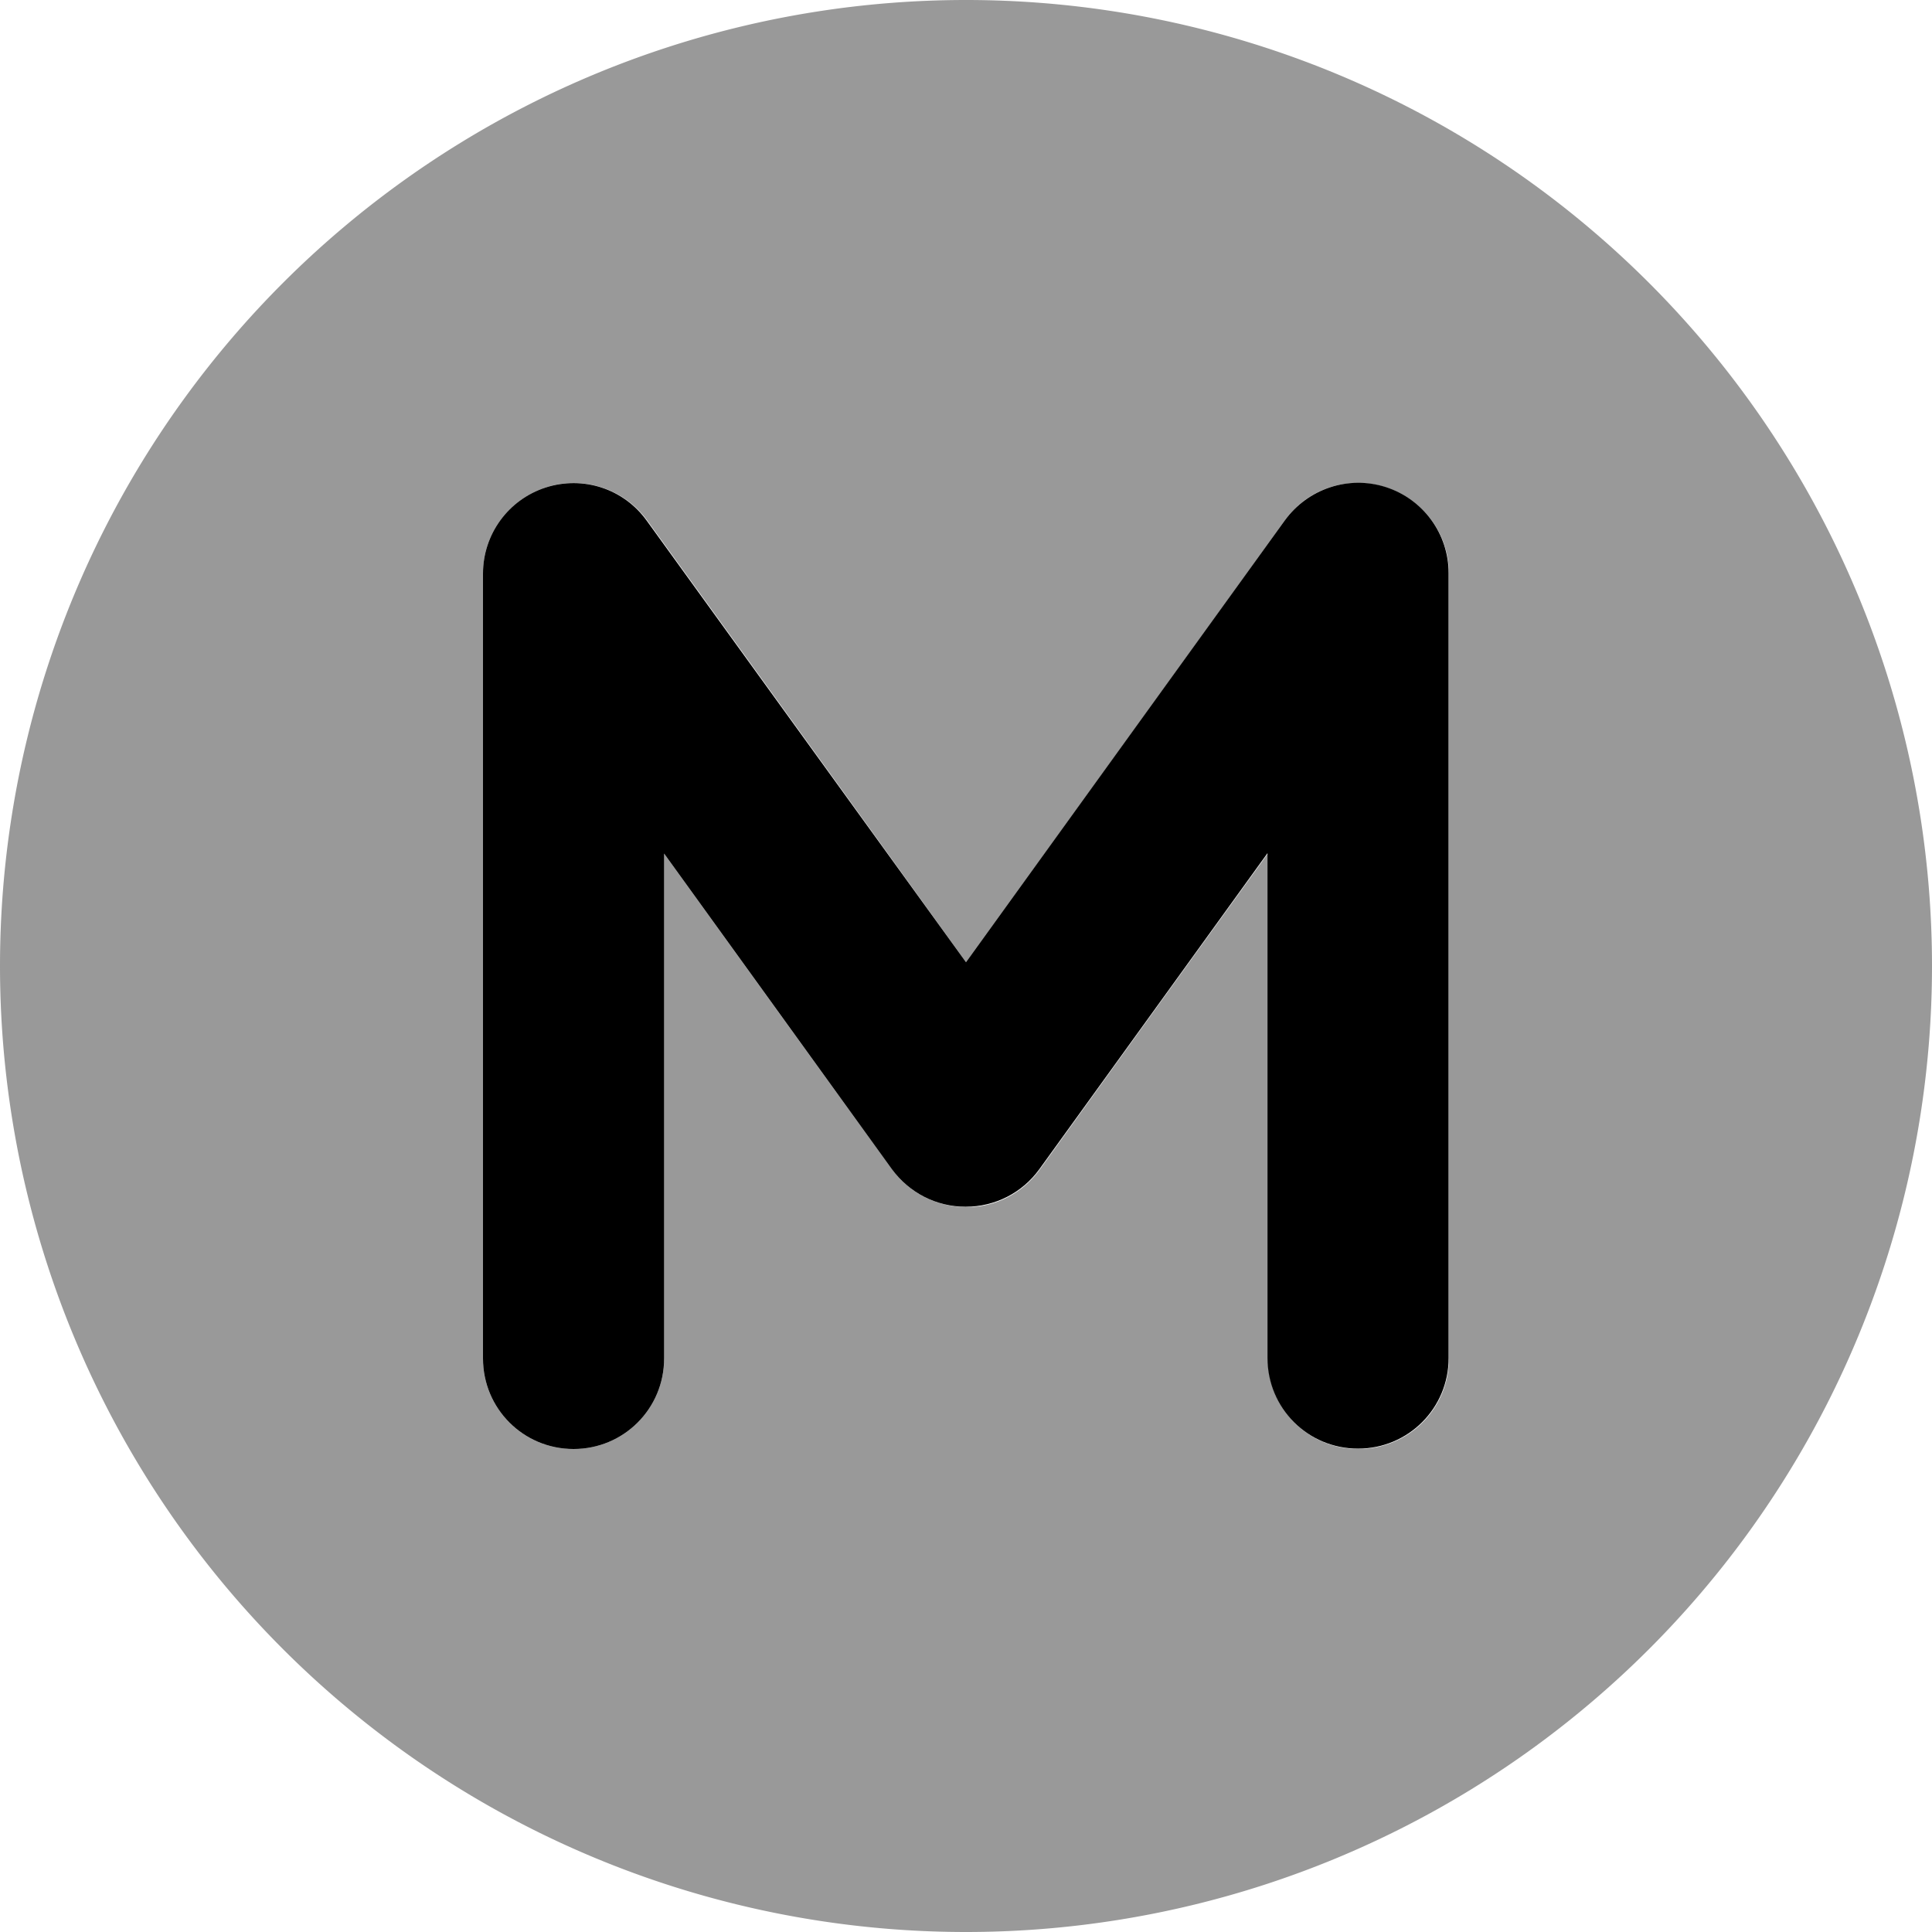
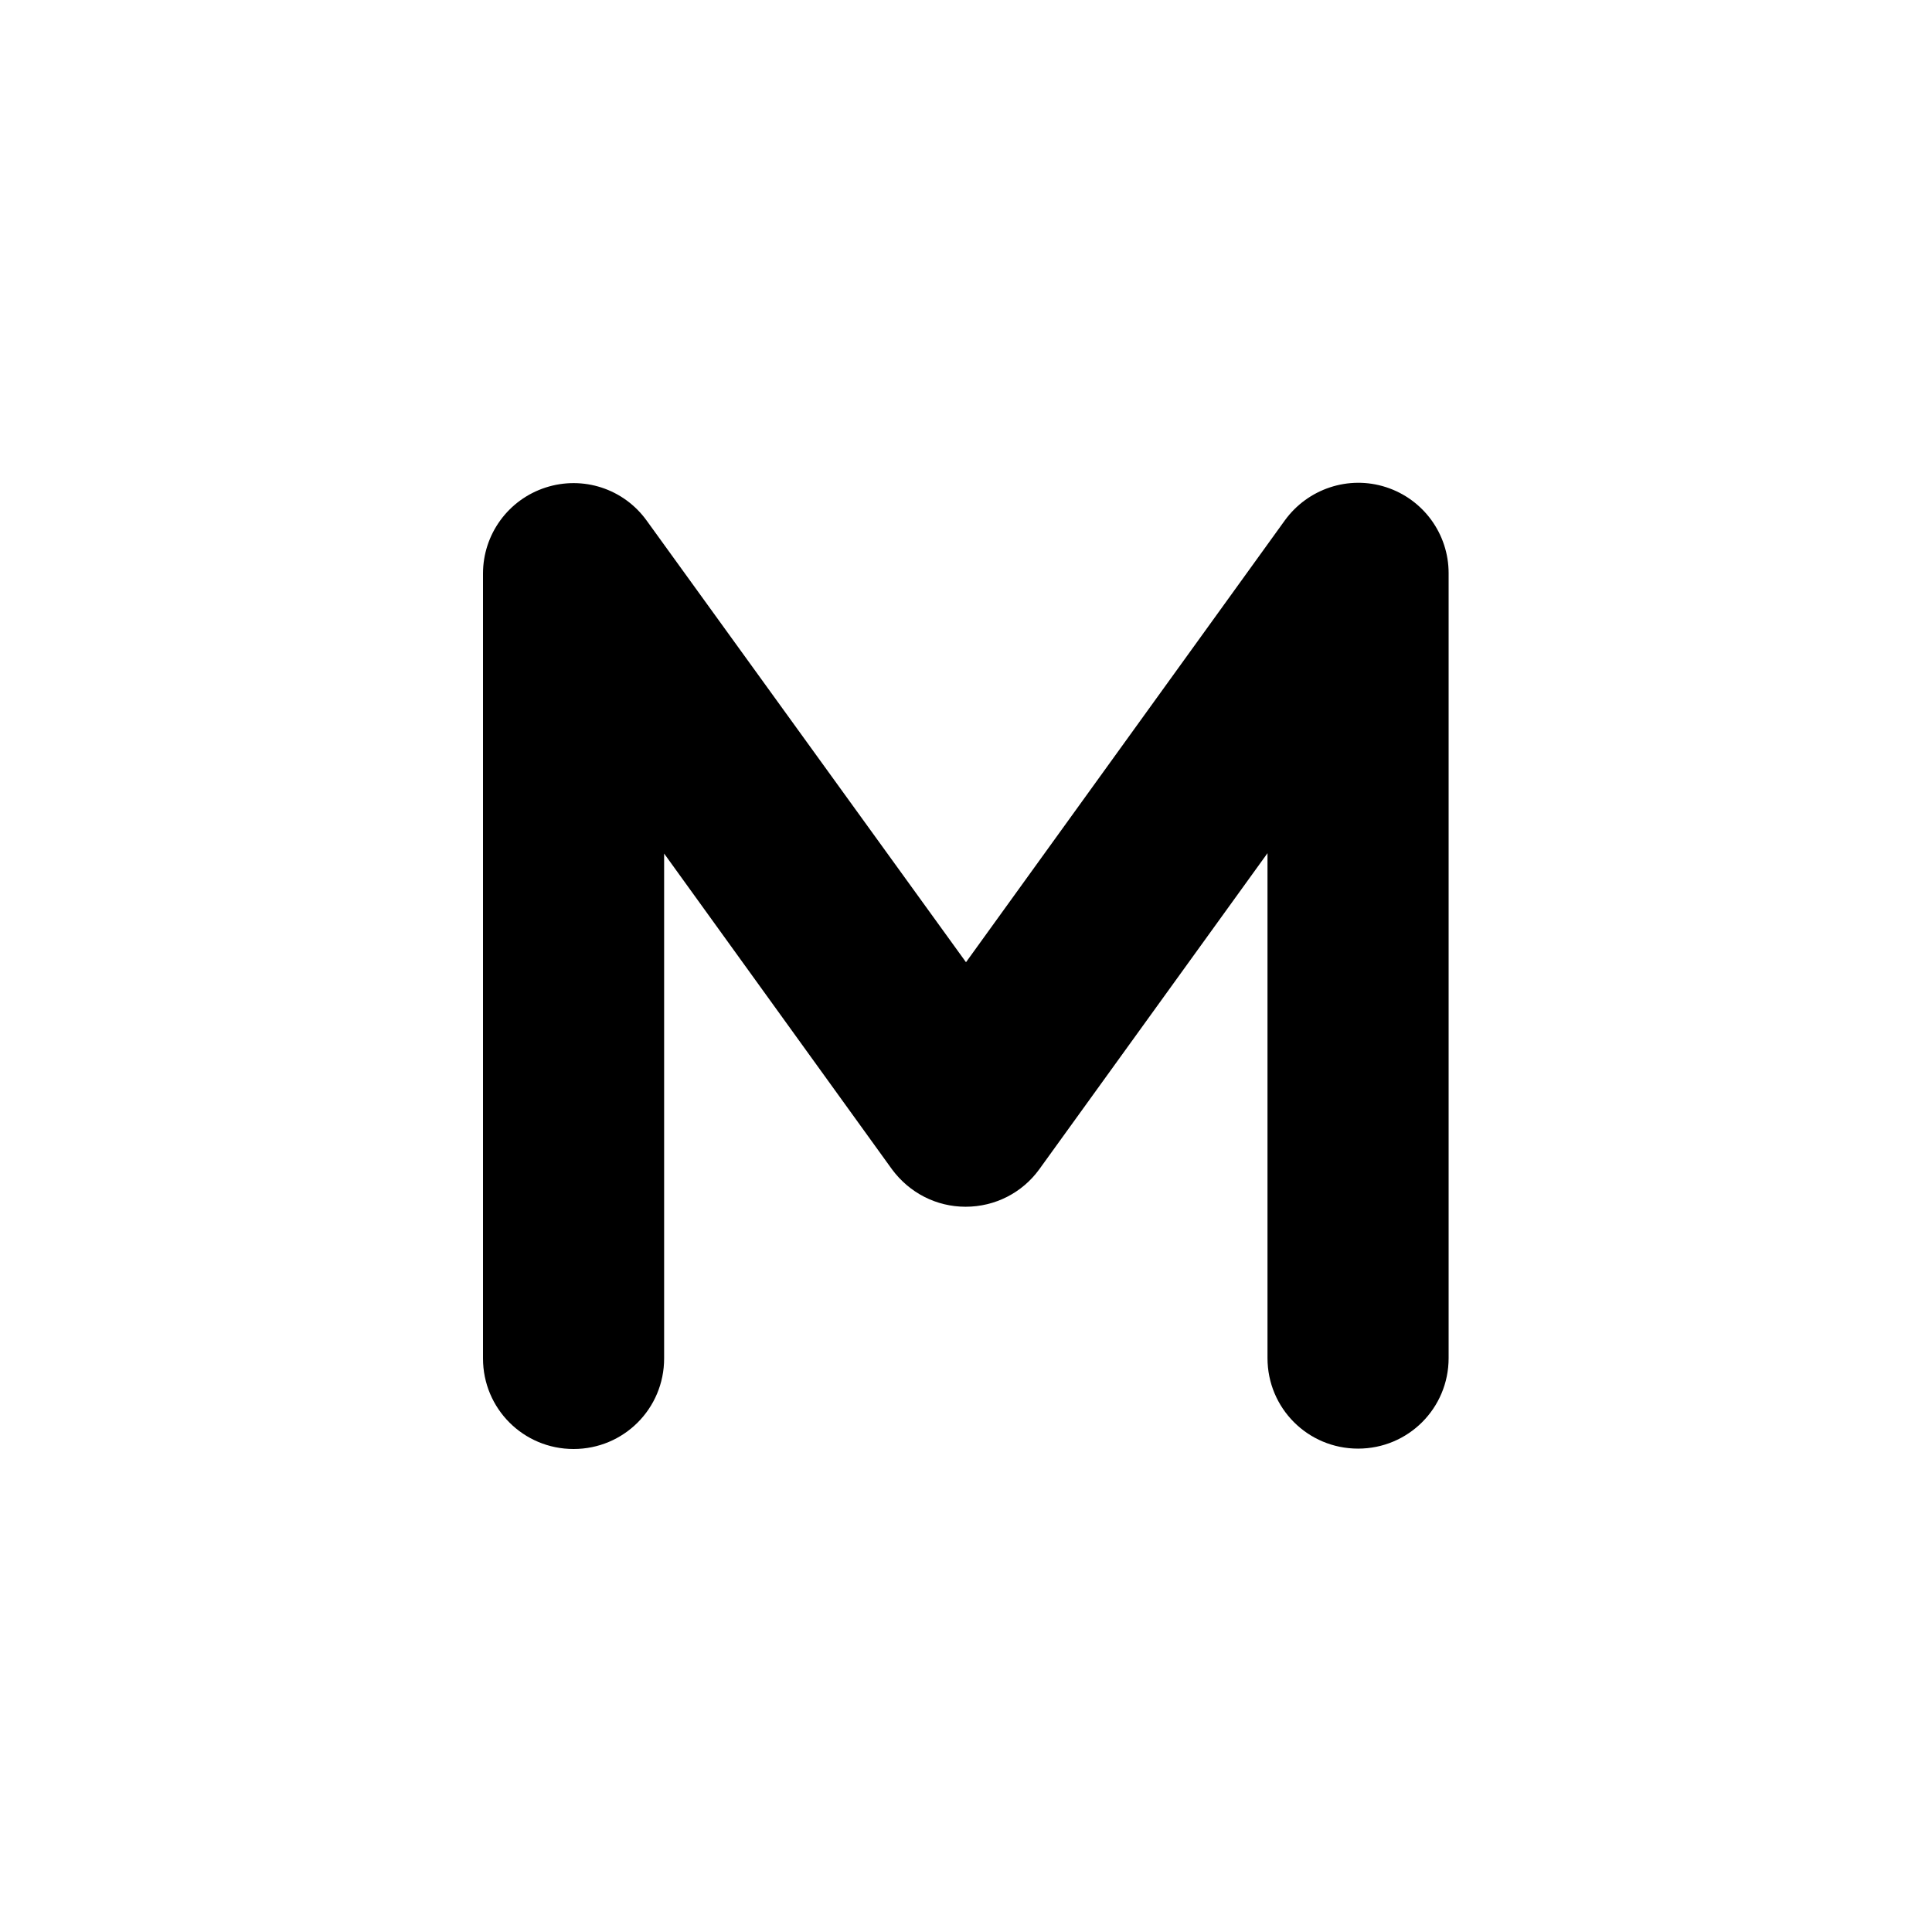
<svg xmlns="http://www.w3.org/2000/svg" viewBox="0 0 512 512">
-   <path class="fa-secondary" style="fill:inherit;opacity:.4;" d="M0 256a256 256 0 1 0 512 0A256 256 0 1 0 0 256zM128 152c0-10.4 6.7-19.6 16.6-22.8c2.4-.8 4.9-1.2 7.4-1.2c7.6 0 14.9 3.6 19.5 9.9c28.2 39 56.4 78 84.5 117.1c28.2-39 56.4-78 84.5-117.1c4.6-6.4 11.9-10 19.5-9.9c2.5 0 4.9 .4 7.4 1.2c9.9 3.2 16.6 12.4 16.6 22.8l0 208c0 13.3-10.7 24-24 24s-24-10.7-24-24l0-133.8c-20.2 27.9-40.4 55.9-60.5 83.8c-4.5 6.2-11.7 10-19.5 9.9s-14.9-3.7-19.5-9.9c-20.2-27.9-40.4-55.9-60.5-83.8L176 360c0 13.3-10.7 24-24 24s-24-10.7-24-24l0-208z" />
  <path class="fa-primary" style="fill:inherit;opacity:1;" d="M144.6 129.2c9.9-3.2 20.7 .3 26.8 8.8L256 255l84.5-117.1c6.1-8.4 16.9-12 26.8-8.8s16.6 12.4 16.6 22.8l0 208c0 13.3-10.7 24-24 24s-24-10.7-24-24l0-133.8-60.5 83.8c-4.5 6.2-11.7 9.9-19.5 9.9s-14.9-3.7-19.5-9.9L176 226.2 176 360c0 13.3-10.7 24-24 24s-24-10.7-24-24l0-208c0-10.4 6.7-19.6 16.6-22.8z" />
</svg>